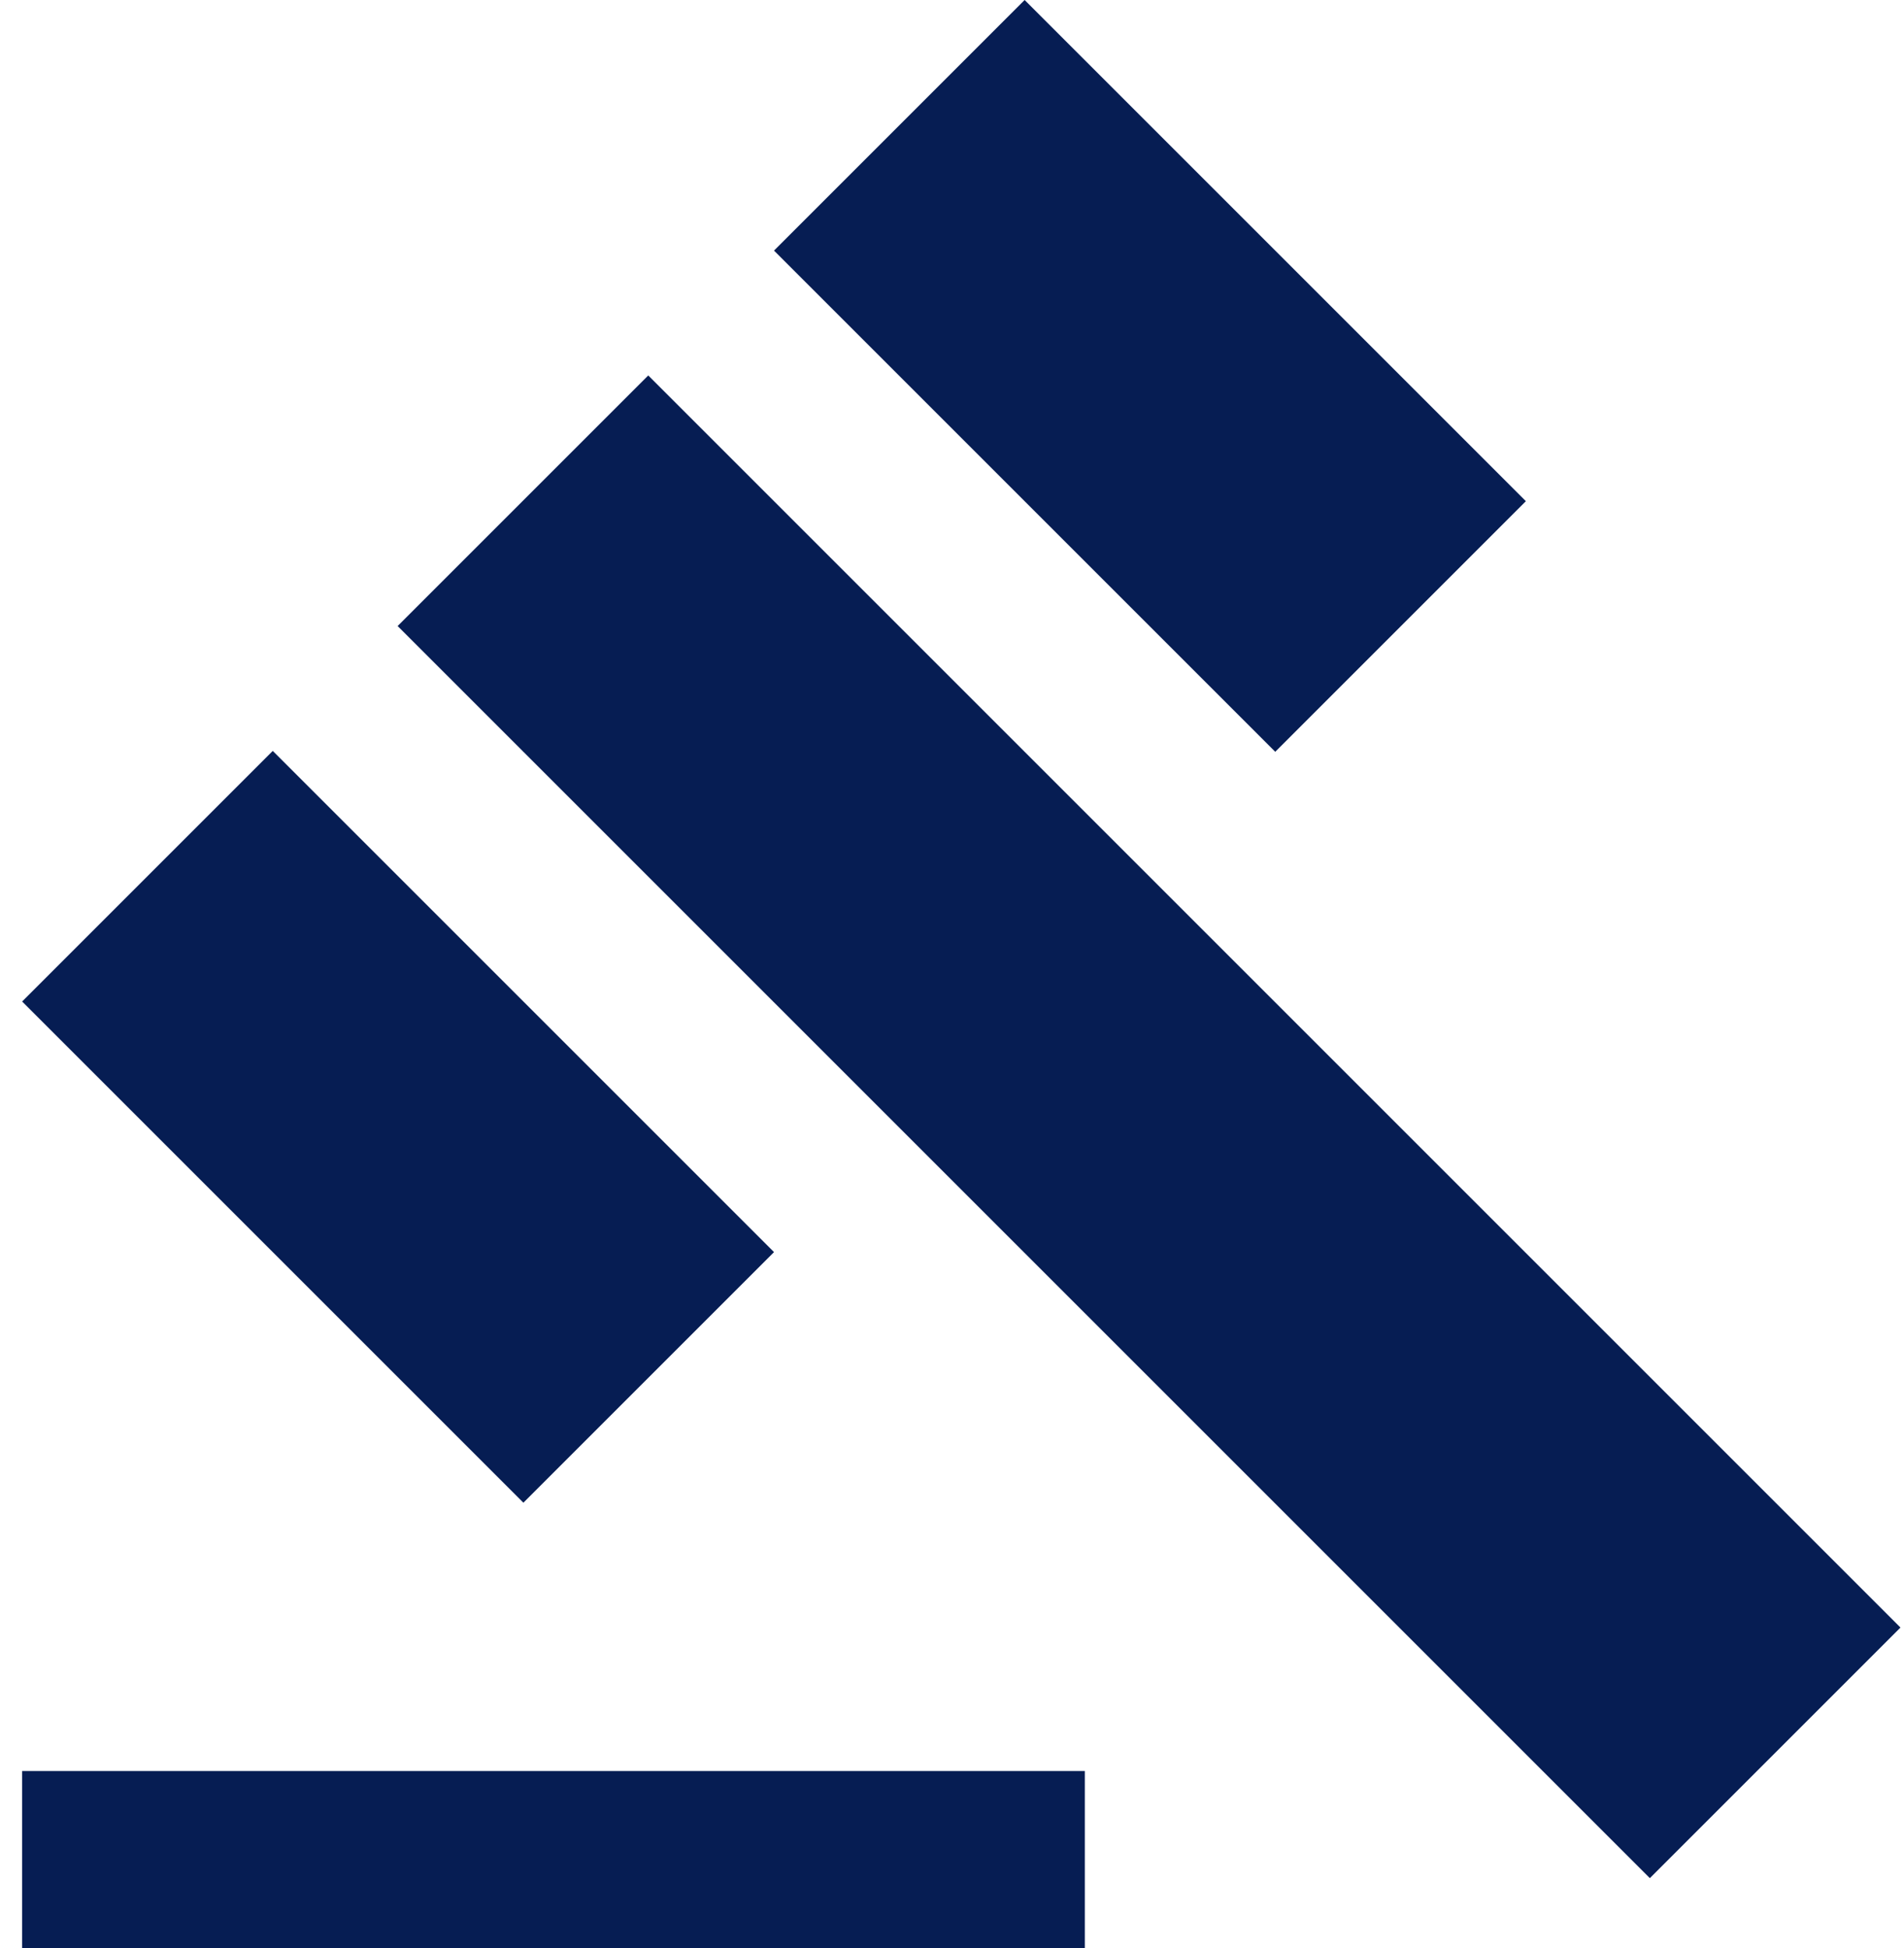
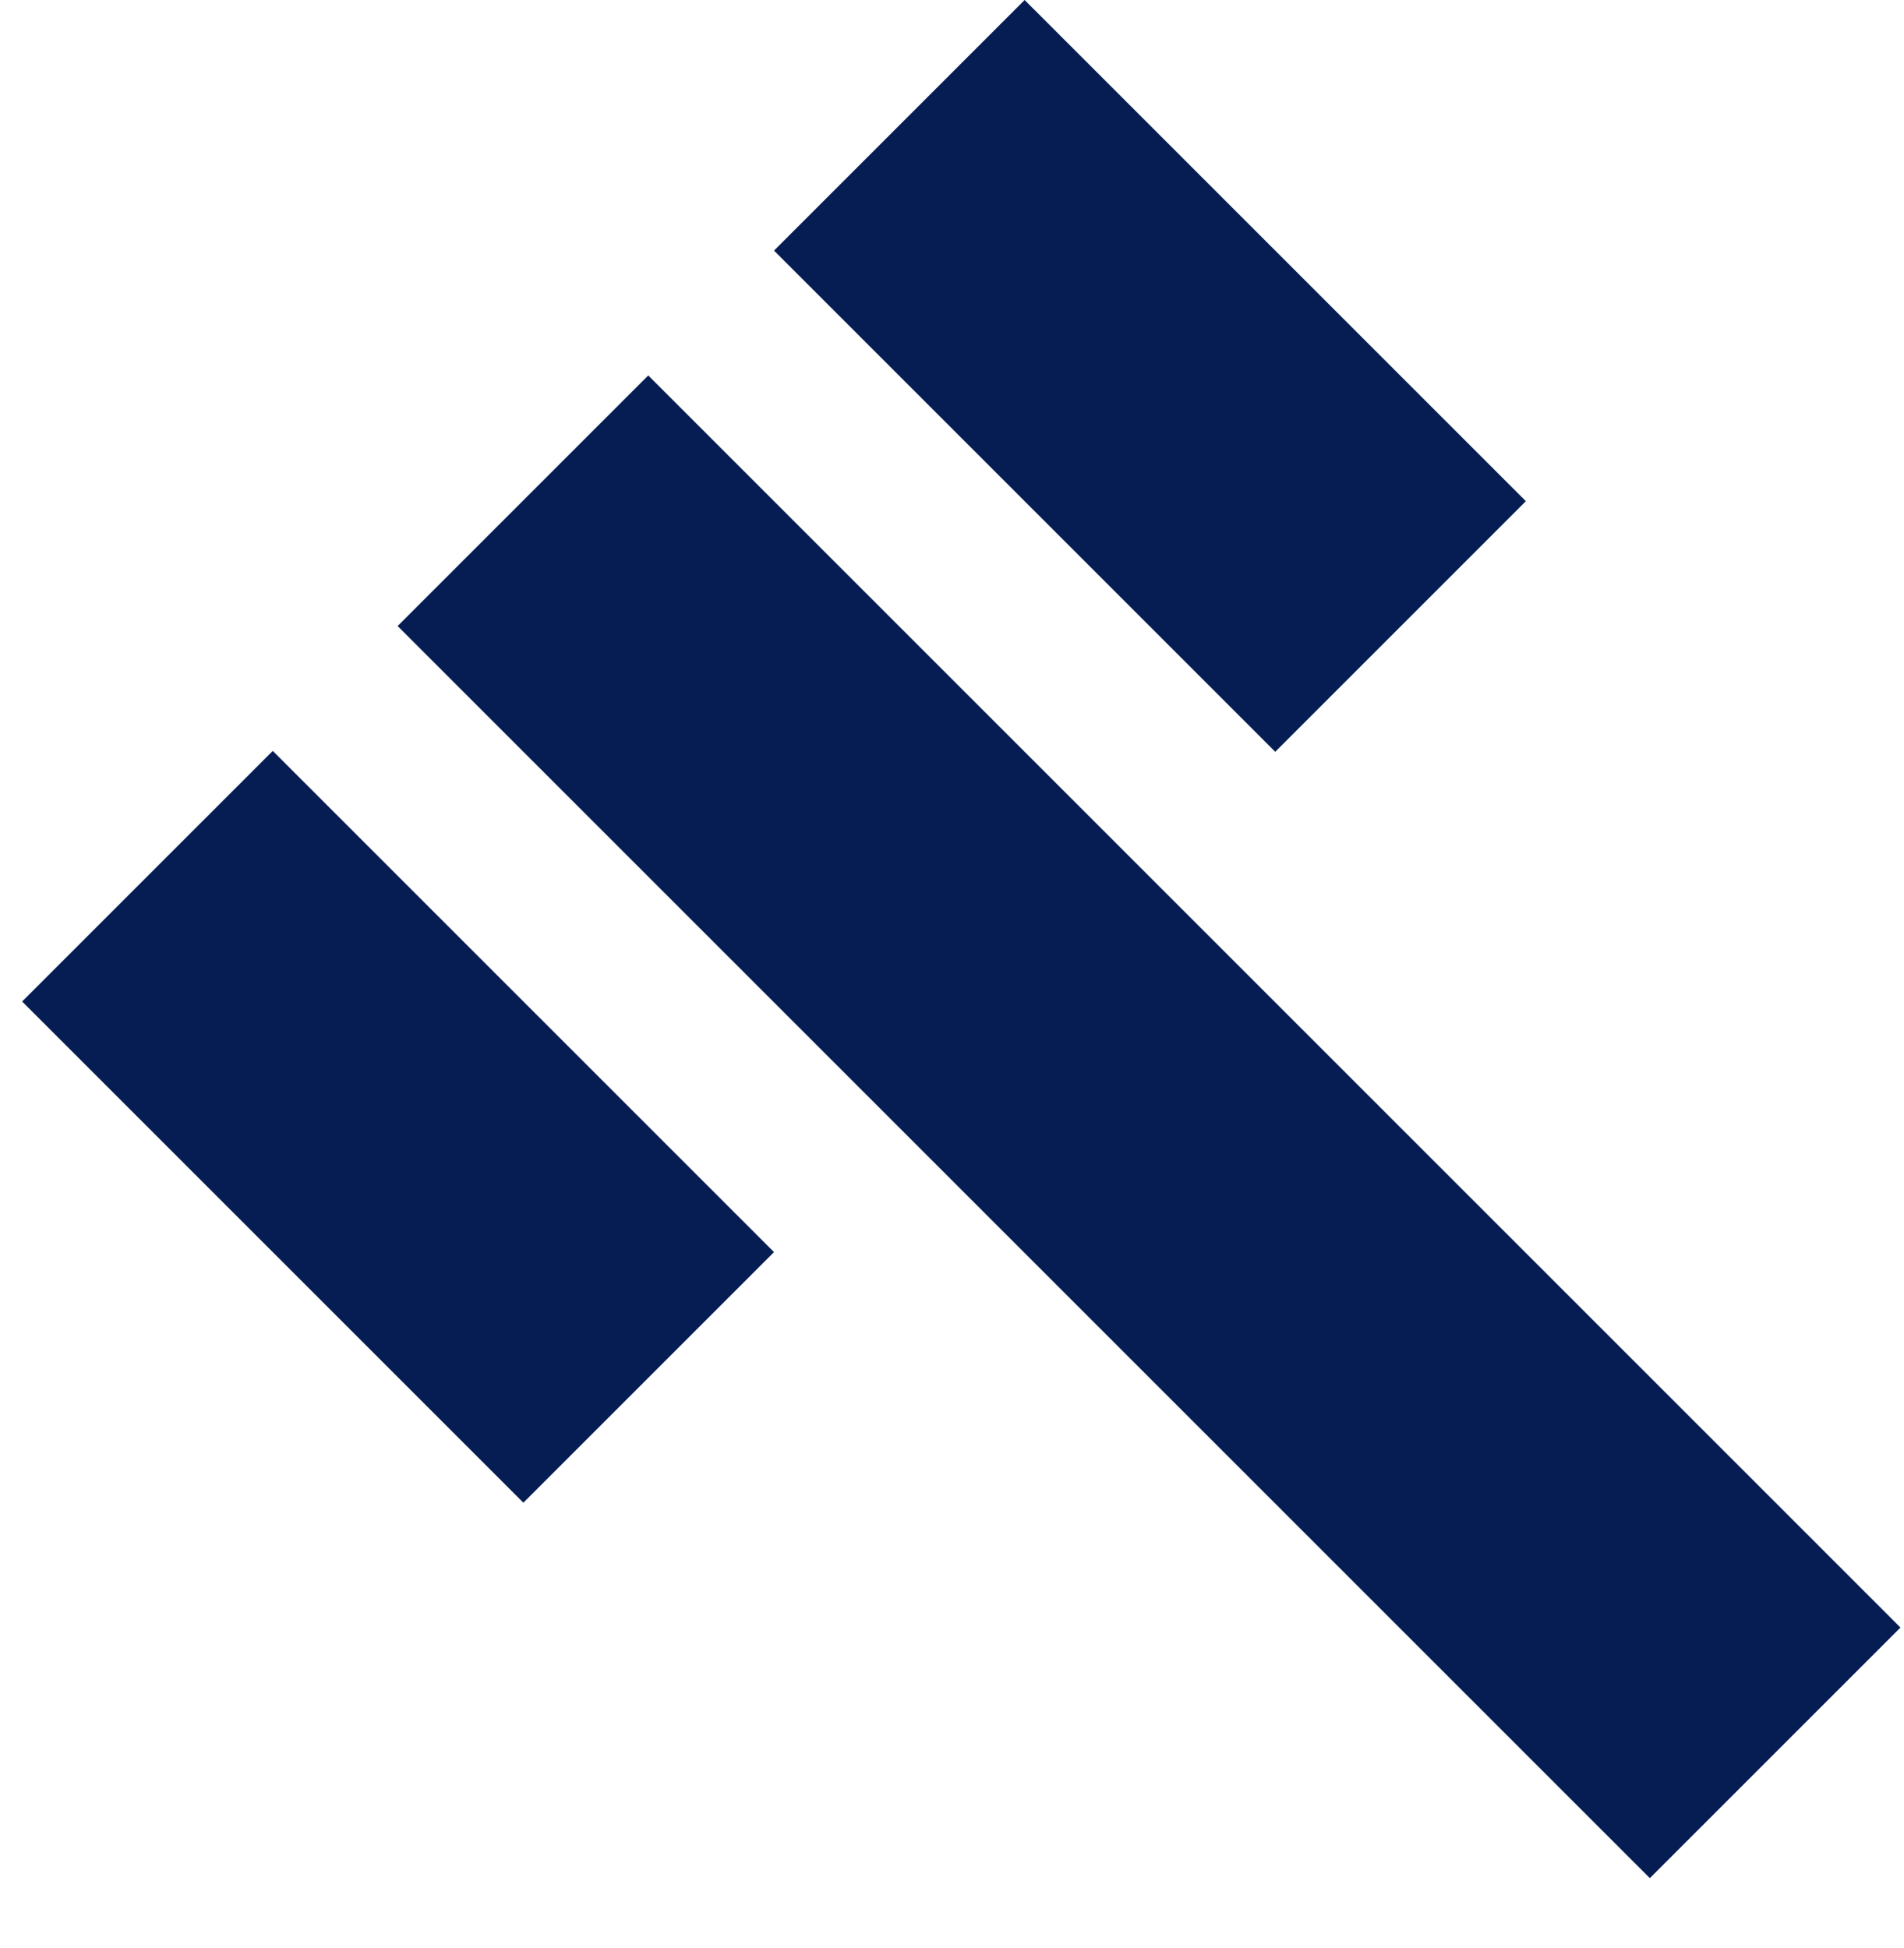
<svg xmlns="http://www.w3.org/2000/svg" fill="none" viewBox="0 0 43 44">
-   <path d="M.5 40h24v4H.5v-4Zm8.48-25.86 5.66-5.66 28.28 28.28-5.66 5.66L8.98 14.14ZM23.14 0l11.32 11.32-5.66 5.66L17.48 5.66 23.14 0ZM6.16 16.96l11.32 11.32-5.66 5.66L.5 22.62l5.66-5.66Z" fill="#061D53" />
+   <path d="M.5 40v4H.5v-4Zm8.48-25.86 5.66-5.66 28.28 28.28-5.66 5.66L8.98 14.14ZM23.14 0l11.32 11.32-5.66 5.66L17.48 5.66 23.14 0ZM6.16 16.96l11.32 11.32-5.66 5.66L.5 22.62l5.66-5.66Z" fill="#061D53" />
</svg>